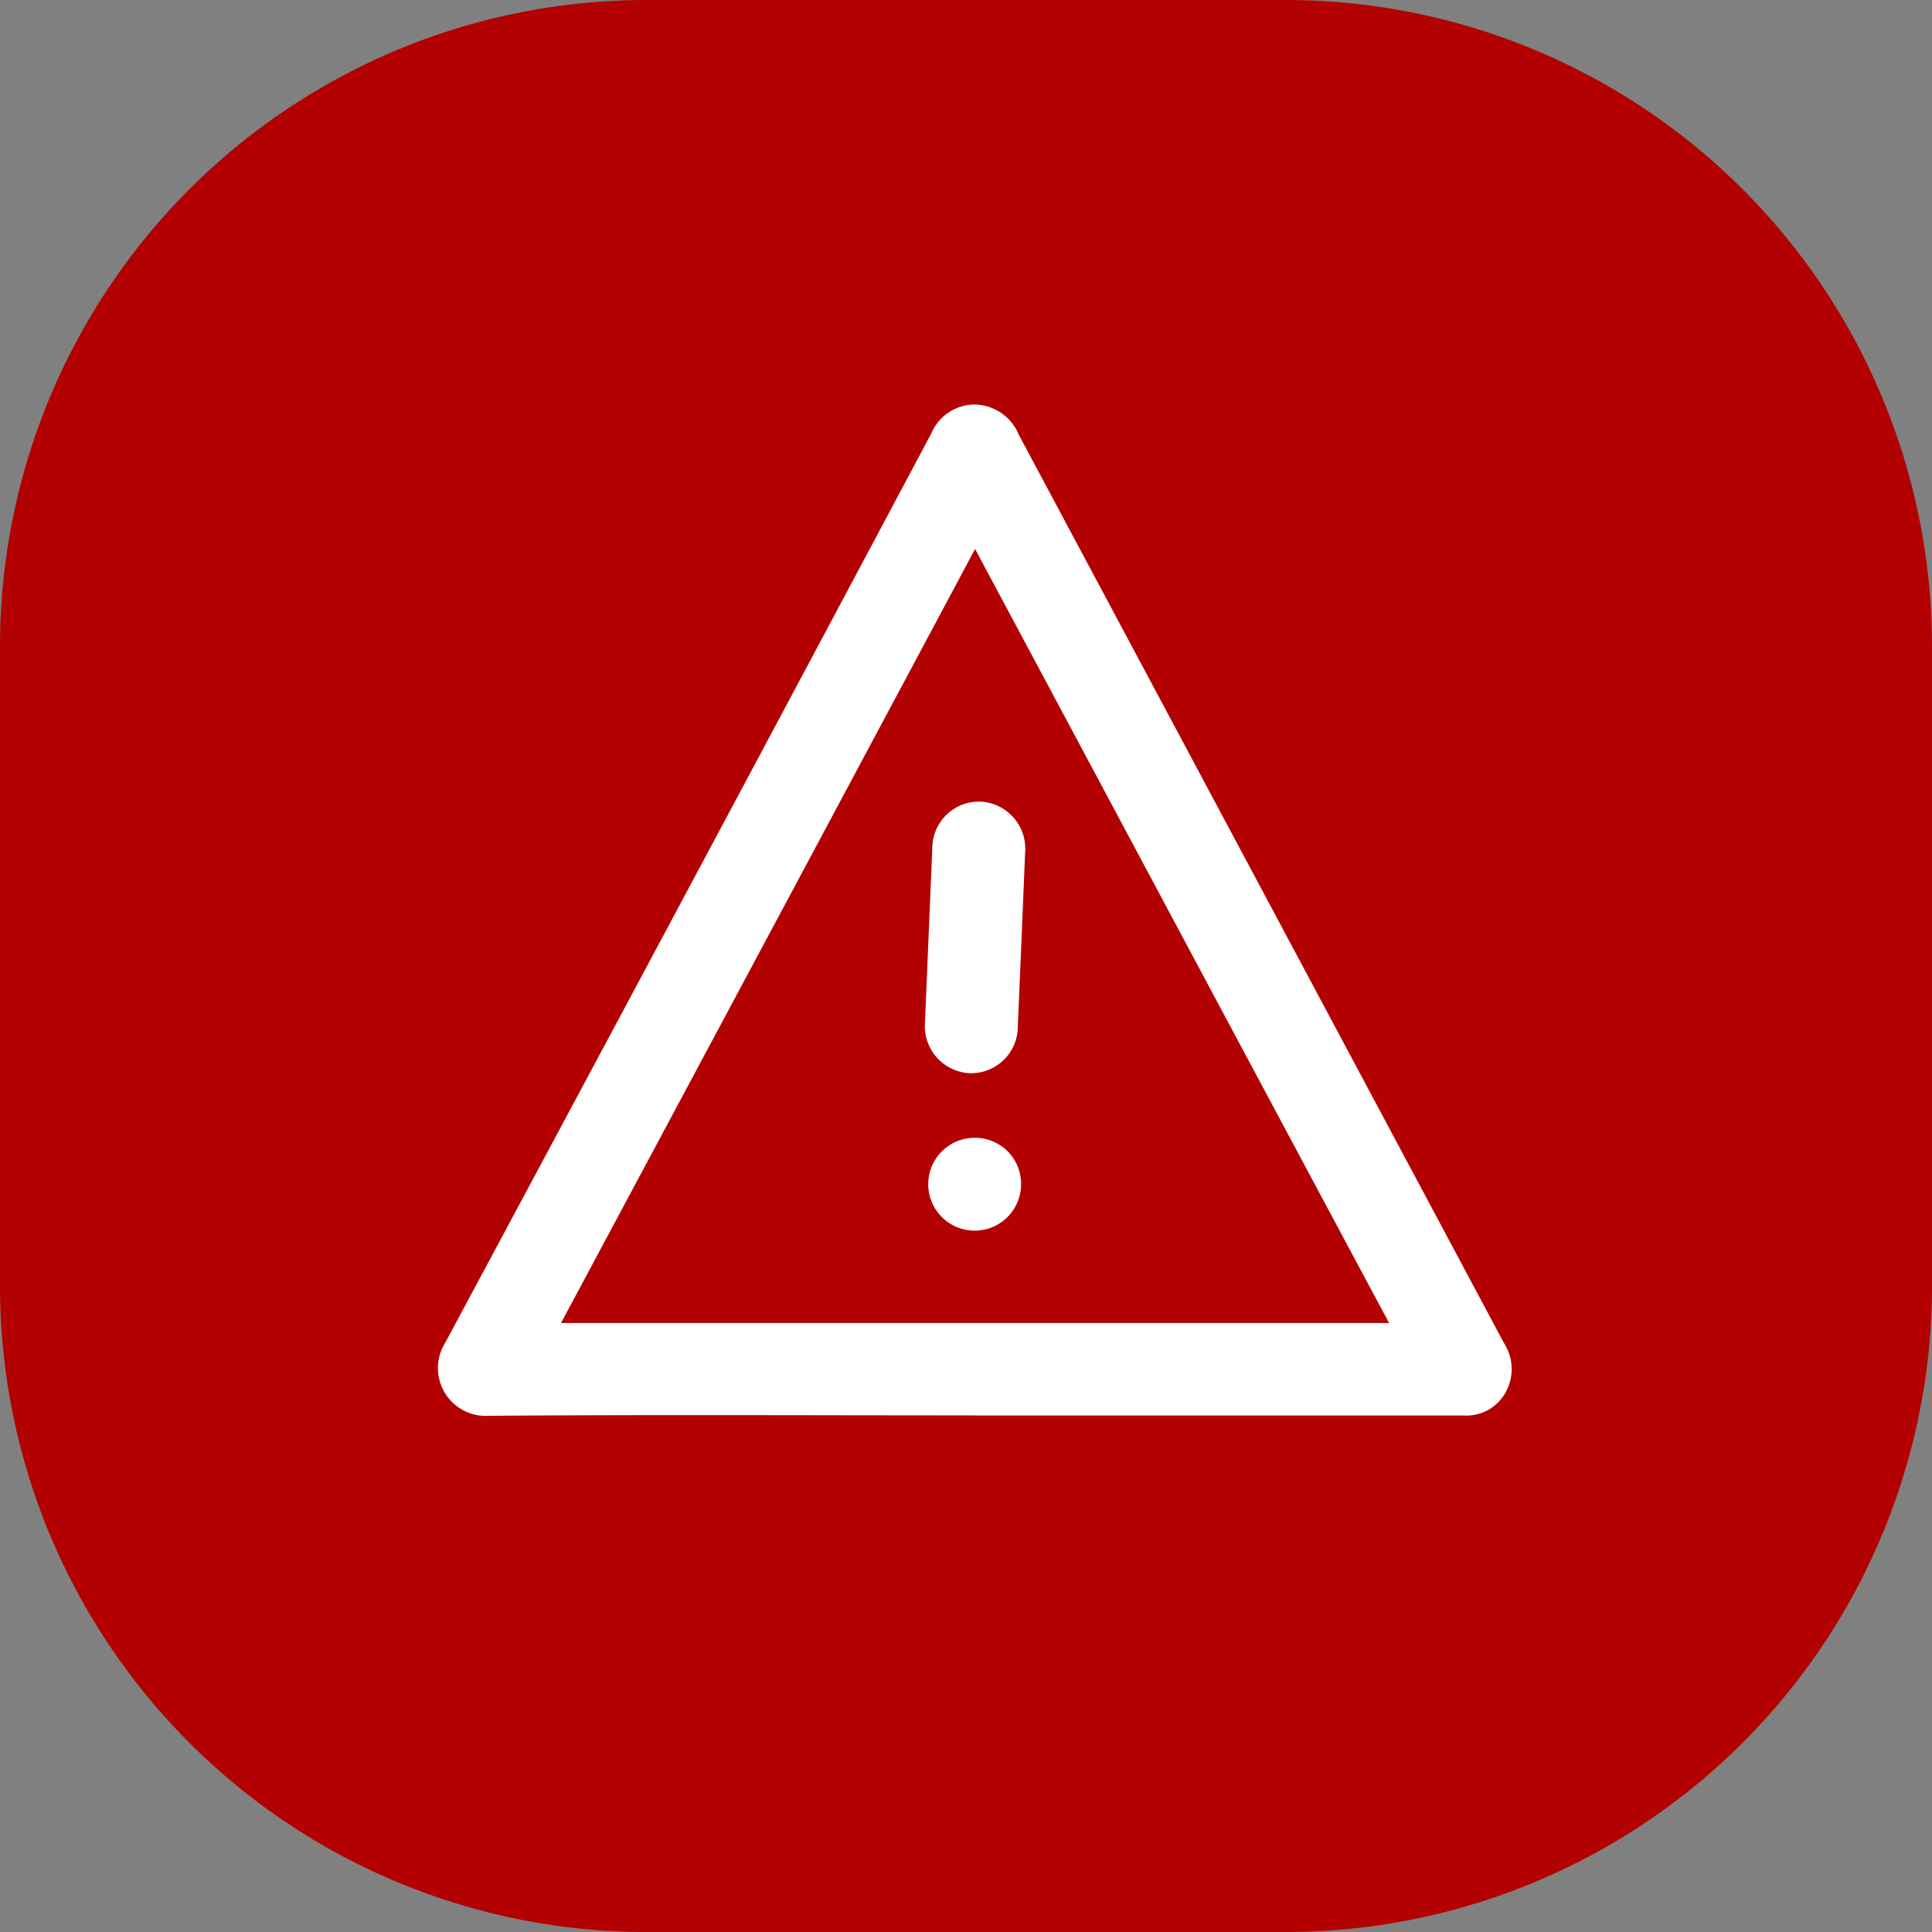
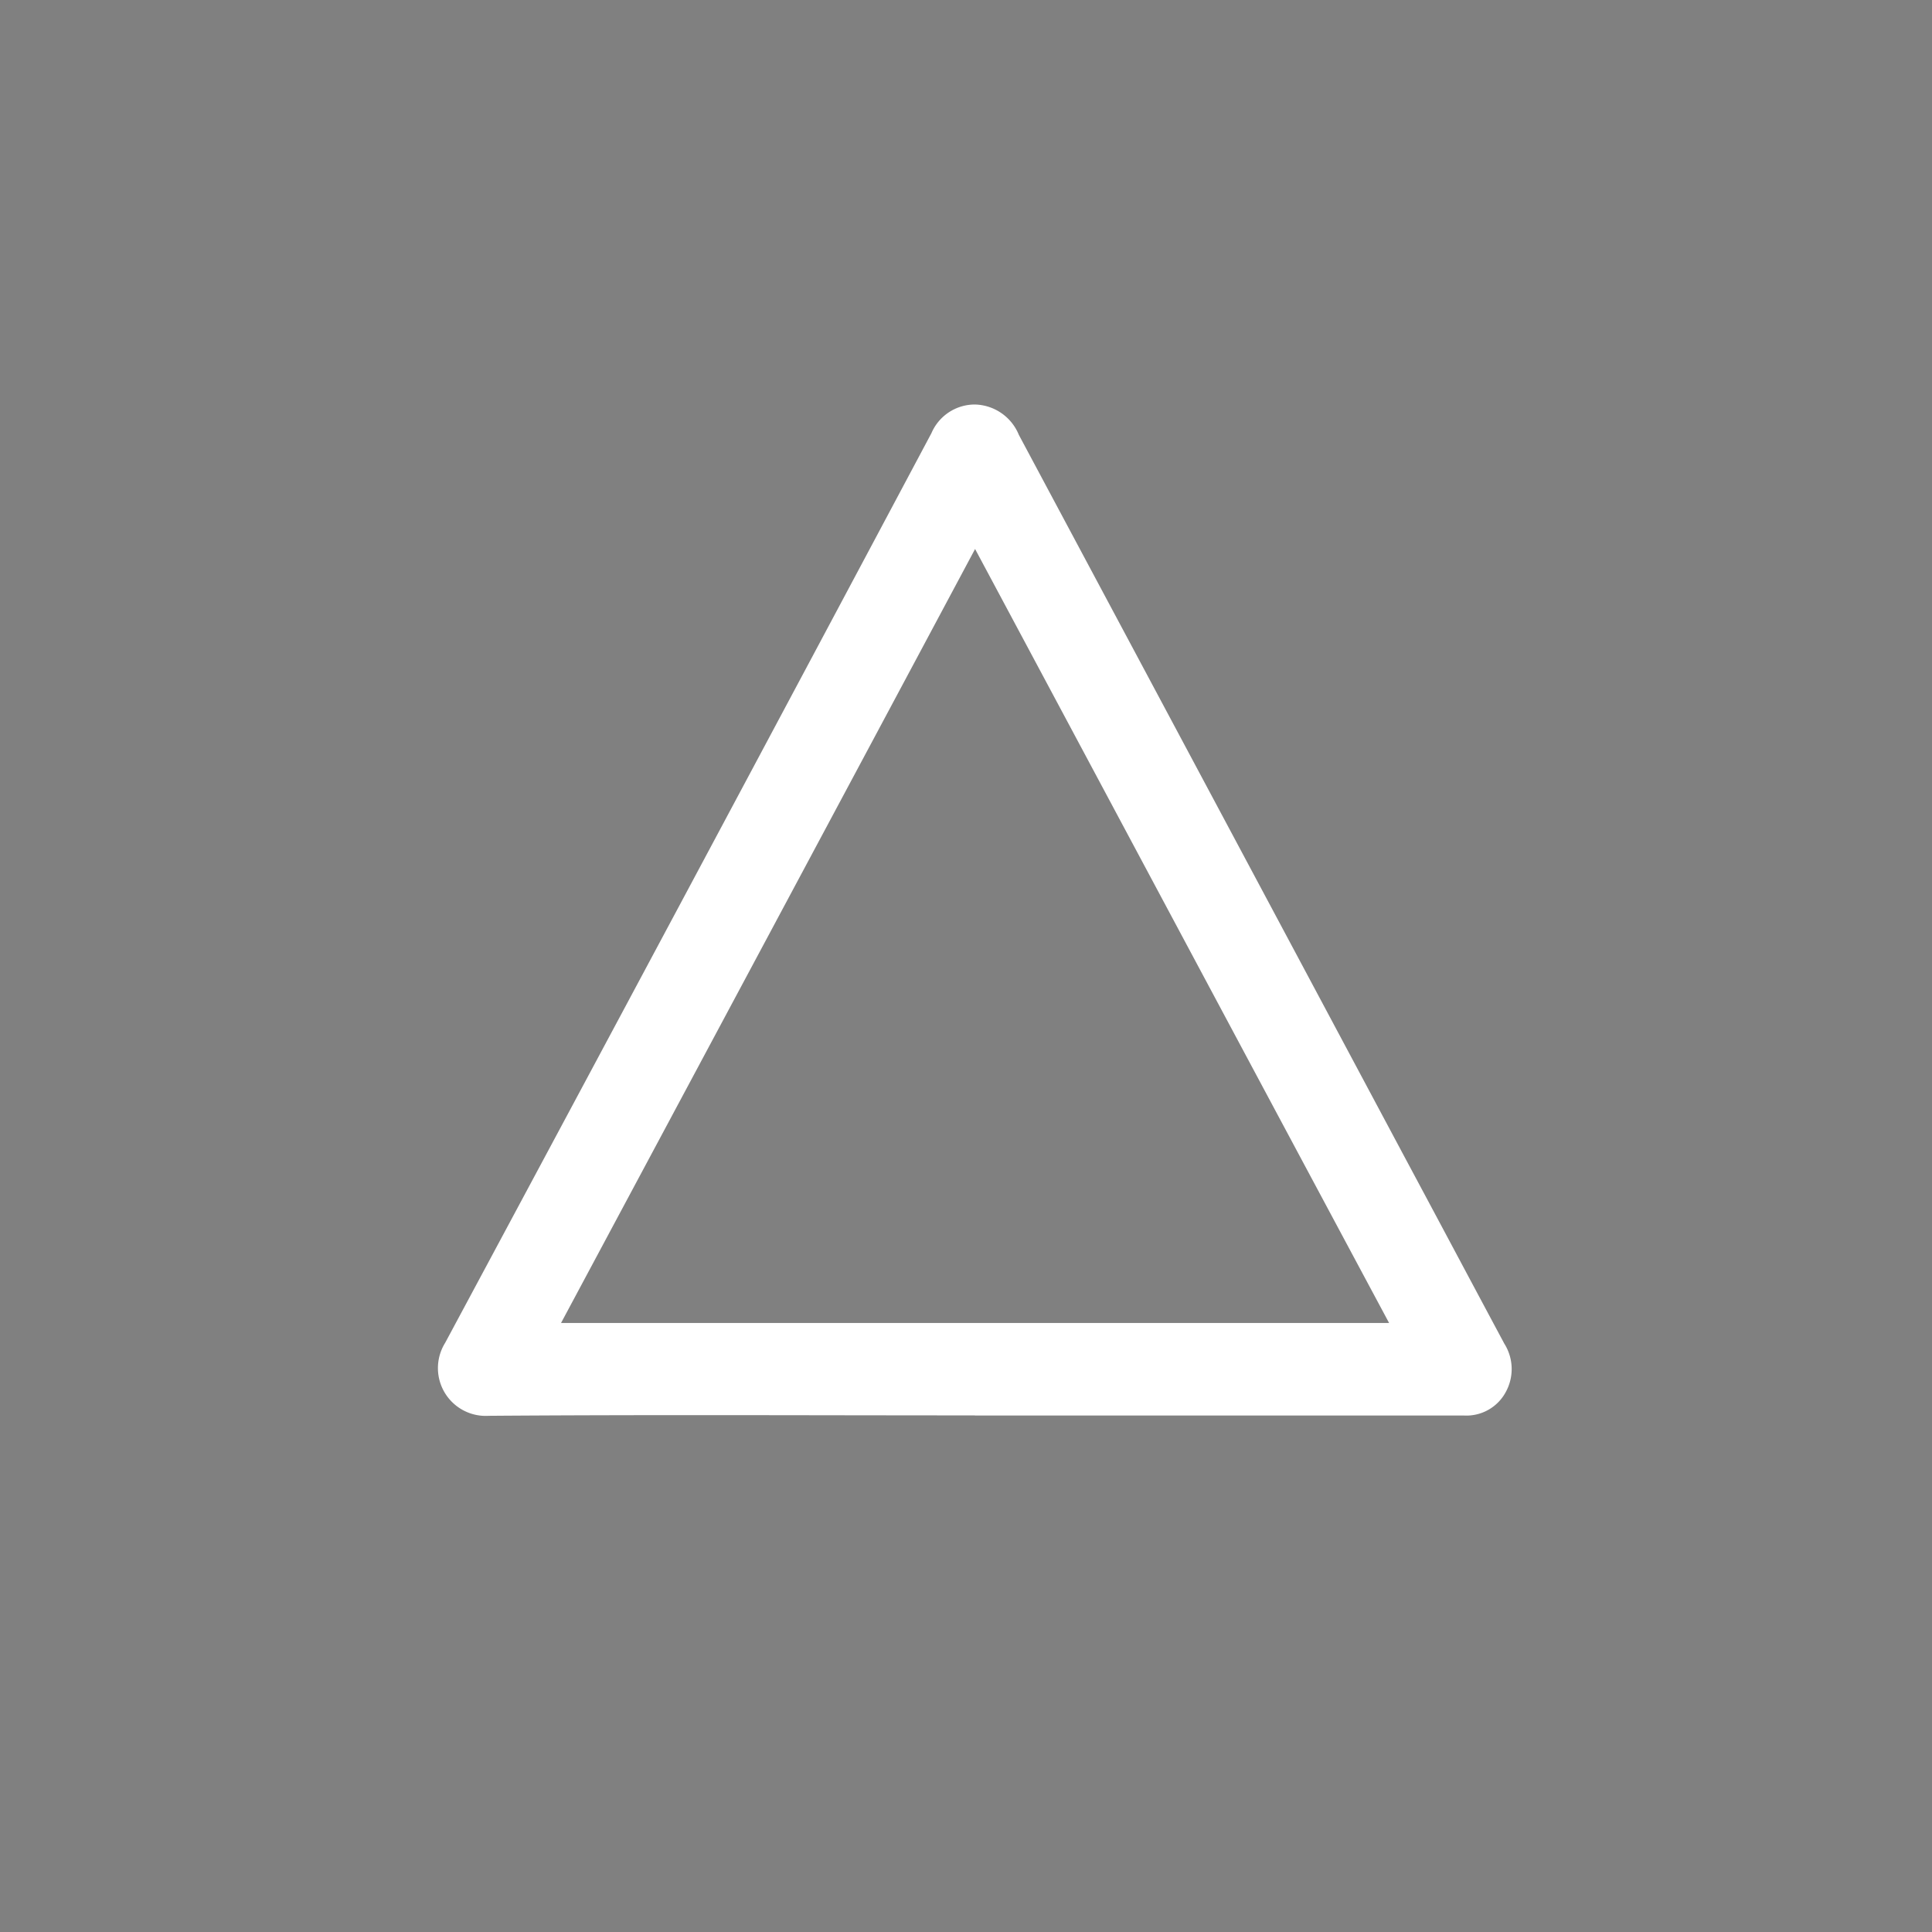
<svg xmlns="http://www.w3.org/2000/svg" width="57.313" height="57.313" viewBox="0 0 57.313 57.313">
  <rect x="0" y="0" width="57.313" height="57.313" fill="#808080" stroke="none" />
  <g transform="translate(-0.111)">
-     <path d="M19.173,0H38.14A19.173,19.173,0,0,1,57.313,19.173V38.14A19.173,19.173,0,0,1,38.14,57.313H19.173A19.173,19.173,0,0,1,0,38.14V19.173A19.173,19.173,0,0,1,19.173,0Z" transform="translate(0.111)" fill="#b30000" />
    <g transform="translate(-394.658 12.1)">
-       <path d="M423.782,29.888h14.509a1.325,1.325,0,0,0,1.257-.706,1.412,1.412,0,0,0-.048-1.425c-.994-1.856-1.987-3.723-2.981-5.579Q430.809,11.494,425.1.8a1.431,1.431,0,0,0-1.3-.9A1.383,1.383,0,0,0,422.5.75q-7.2,13.486-14.425,26.983a1.418,1.418,0,0,0,1.293,2.167C414.169,29.876,418.982,29.888,423.782,29.888Z" transform="translate(-0.088)" fill="none" />
      <path d="M423.694,29.888c-4.812,0-9.613-.024-14.425.012a1.418,1.418,0,0,1-1.293-2.167Q415.213,14.248,422.4.75a1.4,1.4,0,0,1,1.293-.85,1.444,1.444,0,0,1,1.3.9q5.71,10.684,11.421,21.381c.994,1.856,1.987,3.723,2.981,5.579a1.412,1.412,0,0,1,.048,1.425,1.325,1.325,0,0,1-1.257.706h-14.5Zm12.283-2.741c-4.106-7.662-8.176-15.287-12.282-22.961-4.106,7.686-8.188,15.311-12.283,22.961Z" transform="translate(0 0)" fill="#fff" />
-       <path d="M531.256,102.407c-.036.85-.072,1.688-.108,2.538a1.387,1.387,0,0,1-1.437,1.4,1.4,1.4,0,0,1-1.317-1.52q.108-2.568.216-5.136a1.387,1.387,0,0,1,1.437-1.4,1.4,1.4,0,0,1,1.317,1.52C531.328,100.671,531.292,101.533,531.256,102.407Z" transform="translate(-106.185 -86.609)" fill="#fff" />
-       <path d="M530.575,181.6a1.364,1.364,0,0,1,1.377,1.353,1.377,1.377,0,1,1-1.377-1.353Z" transform="translate(-106.893 -159.947)" fill="#fff" />
    </g>
  </g>
</svg>